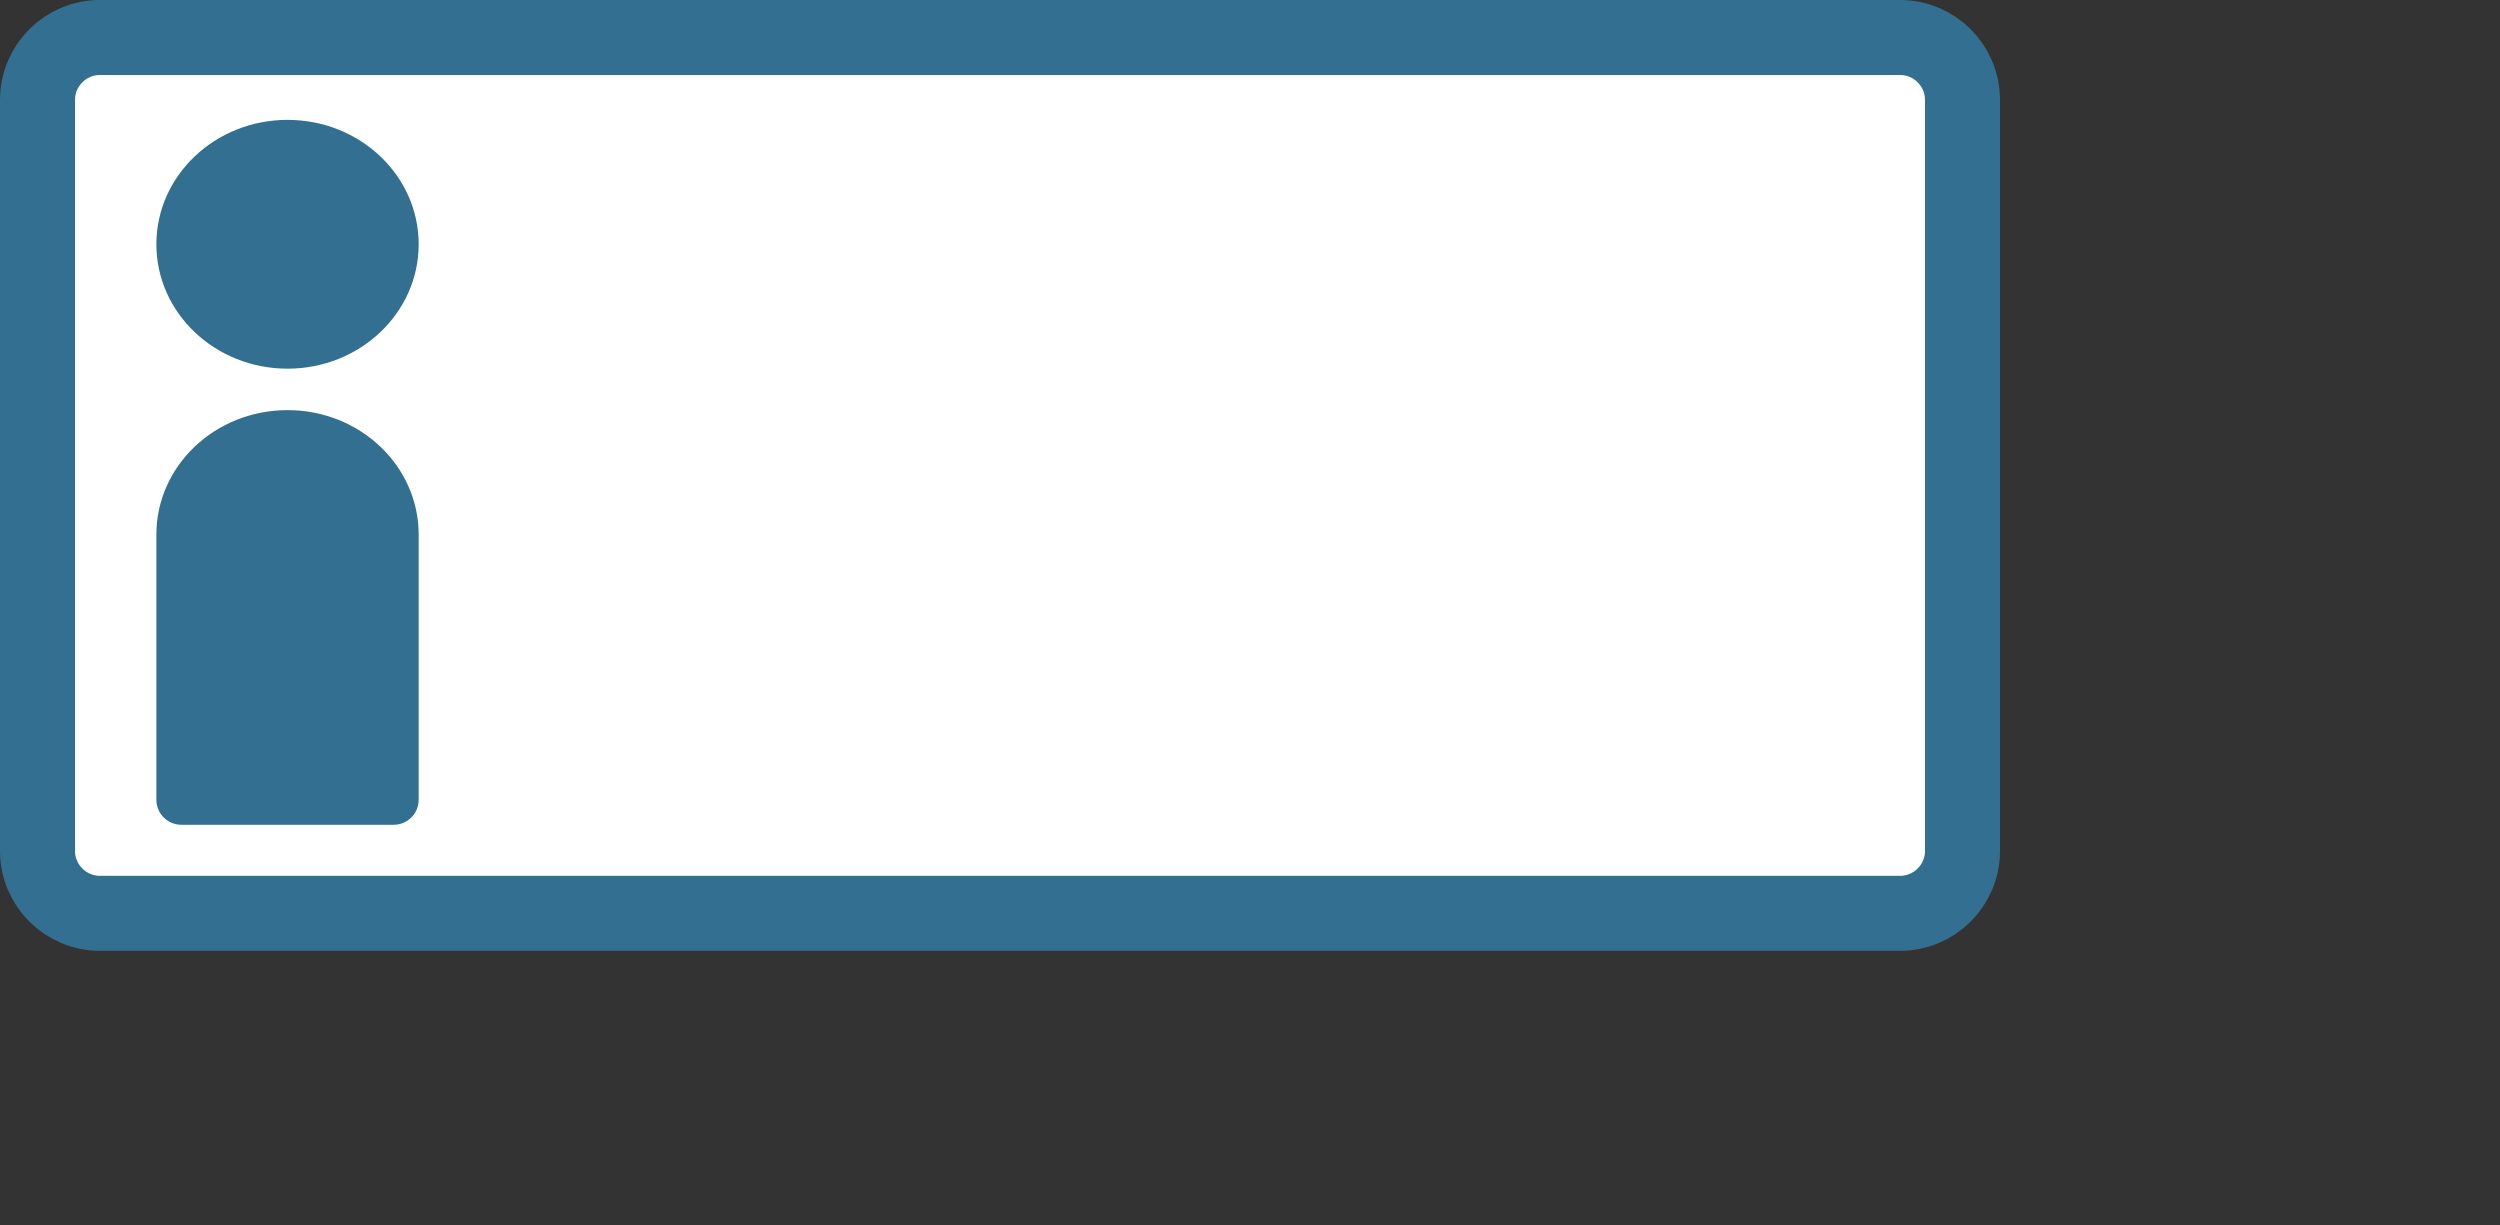
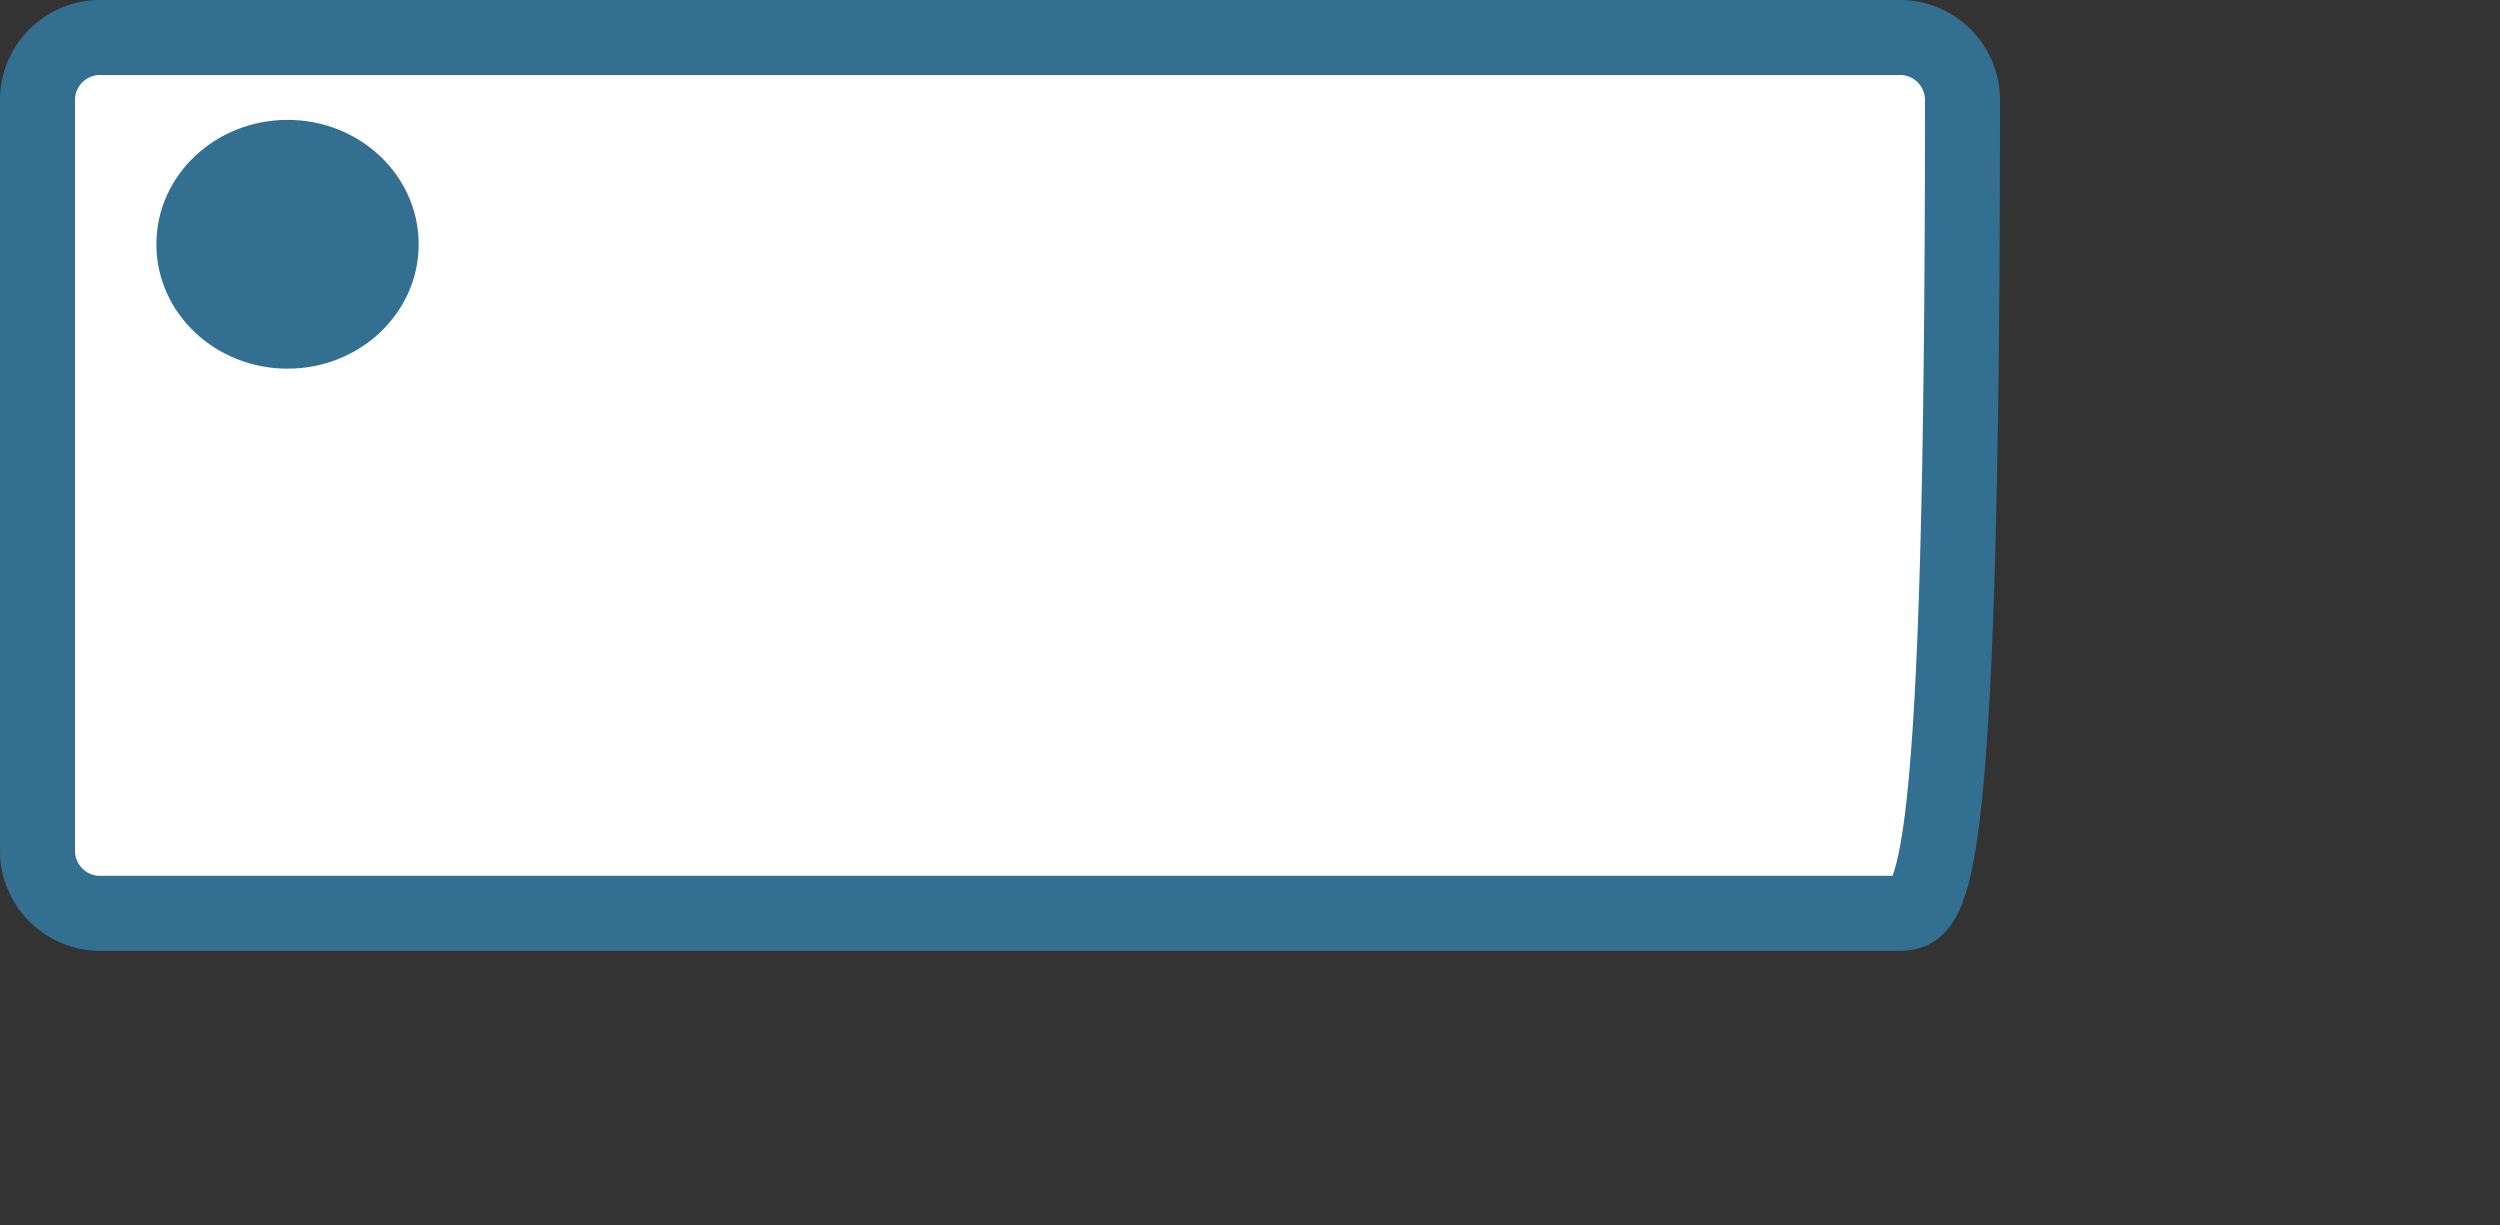
<svg xmlns="http://www.w3.org/2000/svg" width="100" height="49" viewBox="0 0 100 49" fill="none">
  <rect x="0" y="0" width="100" height="49" fill="#333333" stroke="none" />
-   <path d="M4 1.5H76C77.381 1.5 78.5 2.619 78.5 4V34.033C78.5 35.414 77.381 36.533 76 36.533H4C2.619 36.533 1.5 35.414 1.5 34.033V4C1.5 2.619 2.619 1.5 4 1.5Z" fill="white" stroke="#336F91" stroke-width="3" />
-   <path d="M11.502 16.405C14.398 16.405 16.746 18.633 16.747 21.381V31.991C16.747 32.543 16.299 32.991 15.747 32.991H7.255C6.703 32.991 6.255 32.543 6.255 31.991V21.381C6.256 18.633 8.604 16.405 11.502 16.405Z" fill="#336F91" />
+   <path d="M4 1.5H76C77.381 1.5 78.5 2.619 78.5 4C78.5 35.414 77.381 36.533 76 36.533H4C2.619 36.533 1.5 35.414 1.5 34.033V4C1.5 2.619 2.619 1.5 4 1.5Z" fill="white" stroke="#336F91" stroke-width="3" />
  <ellipse cx="11.501" cy="9.771" rx="5.246" ry="4.976" fill="#336F91" />
</svg>